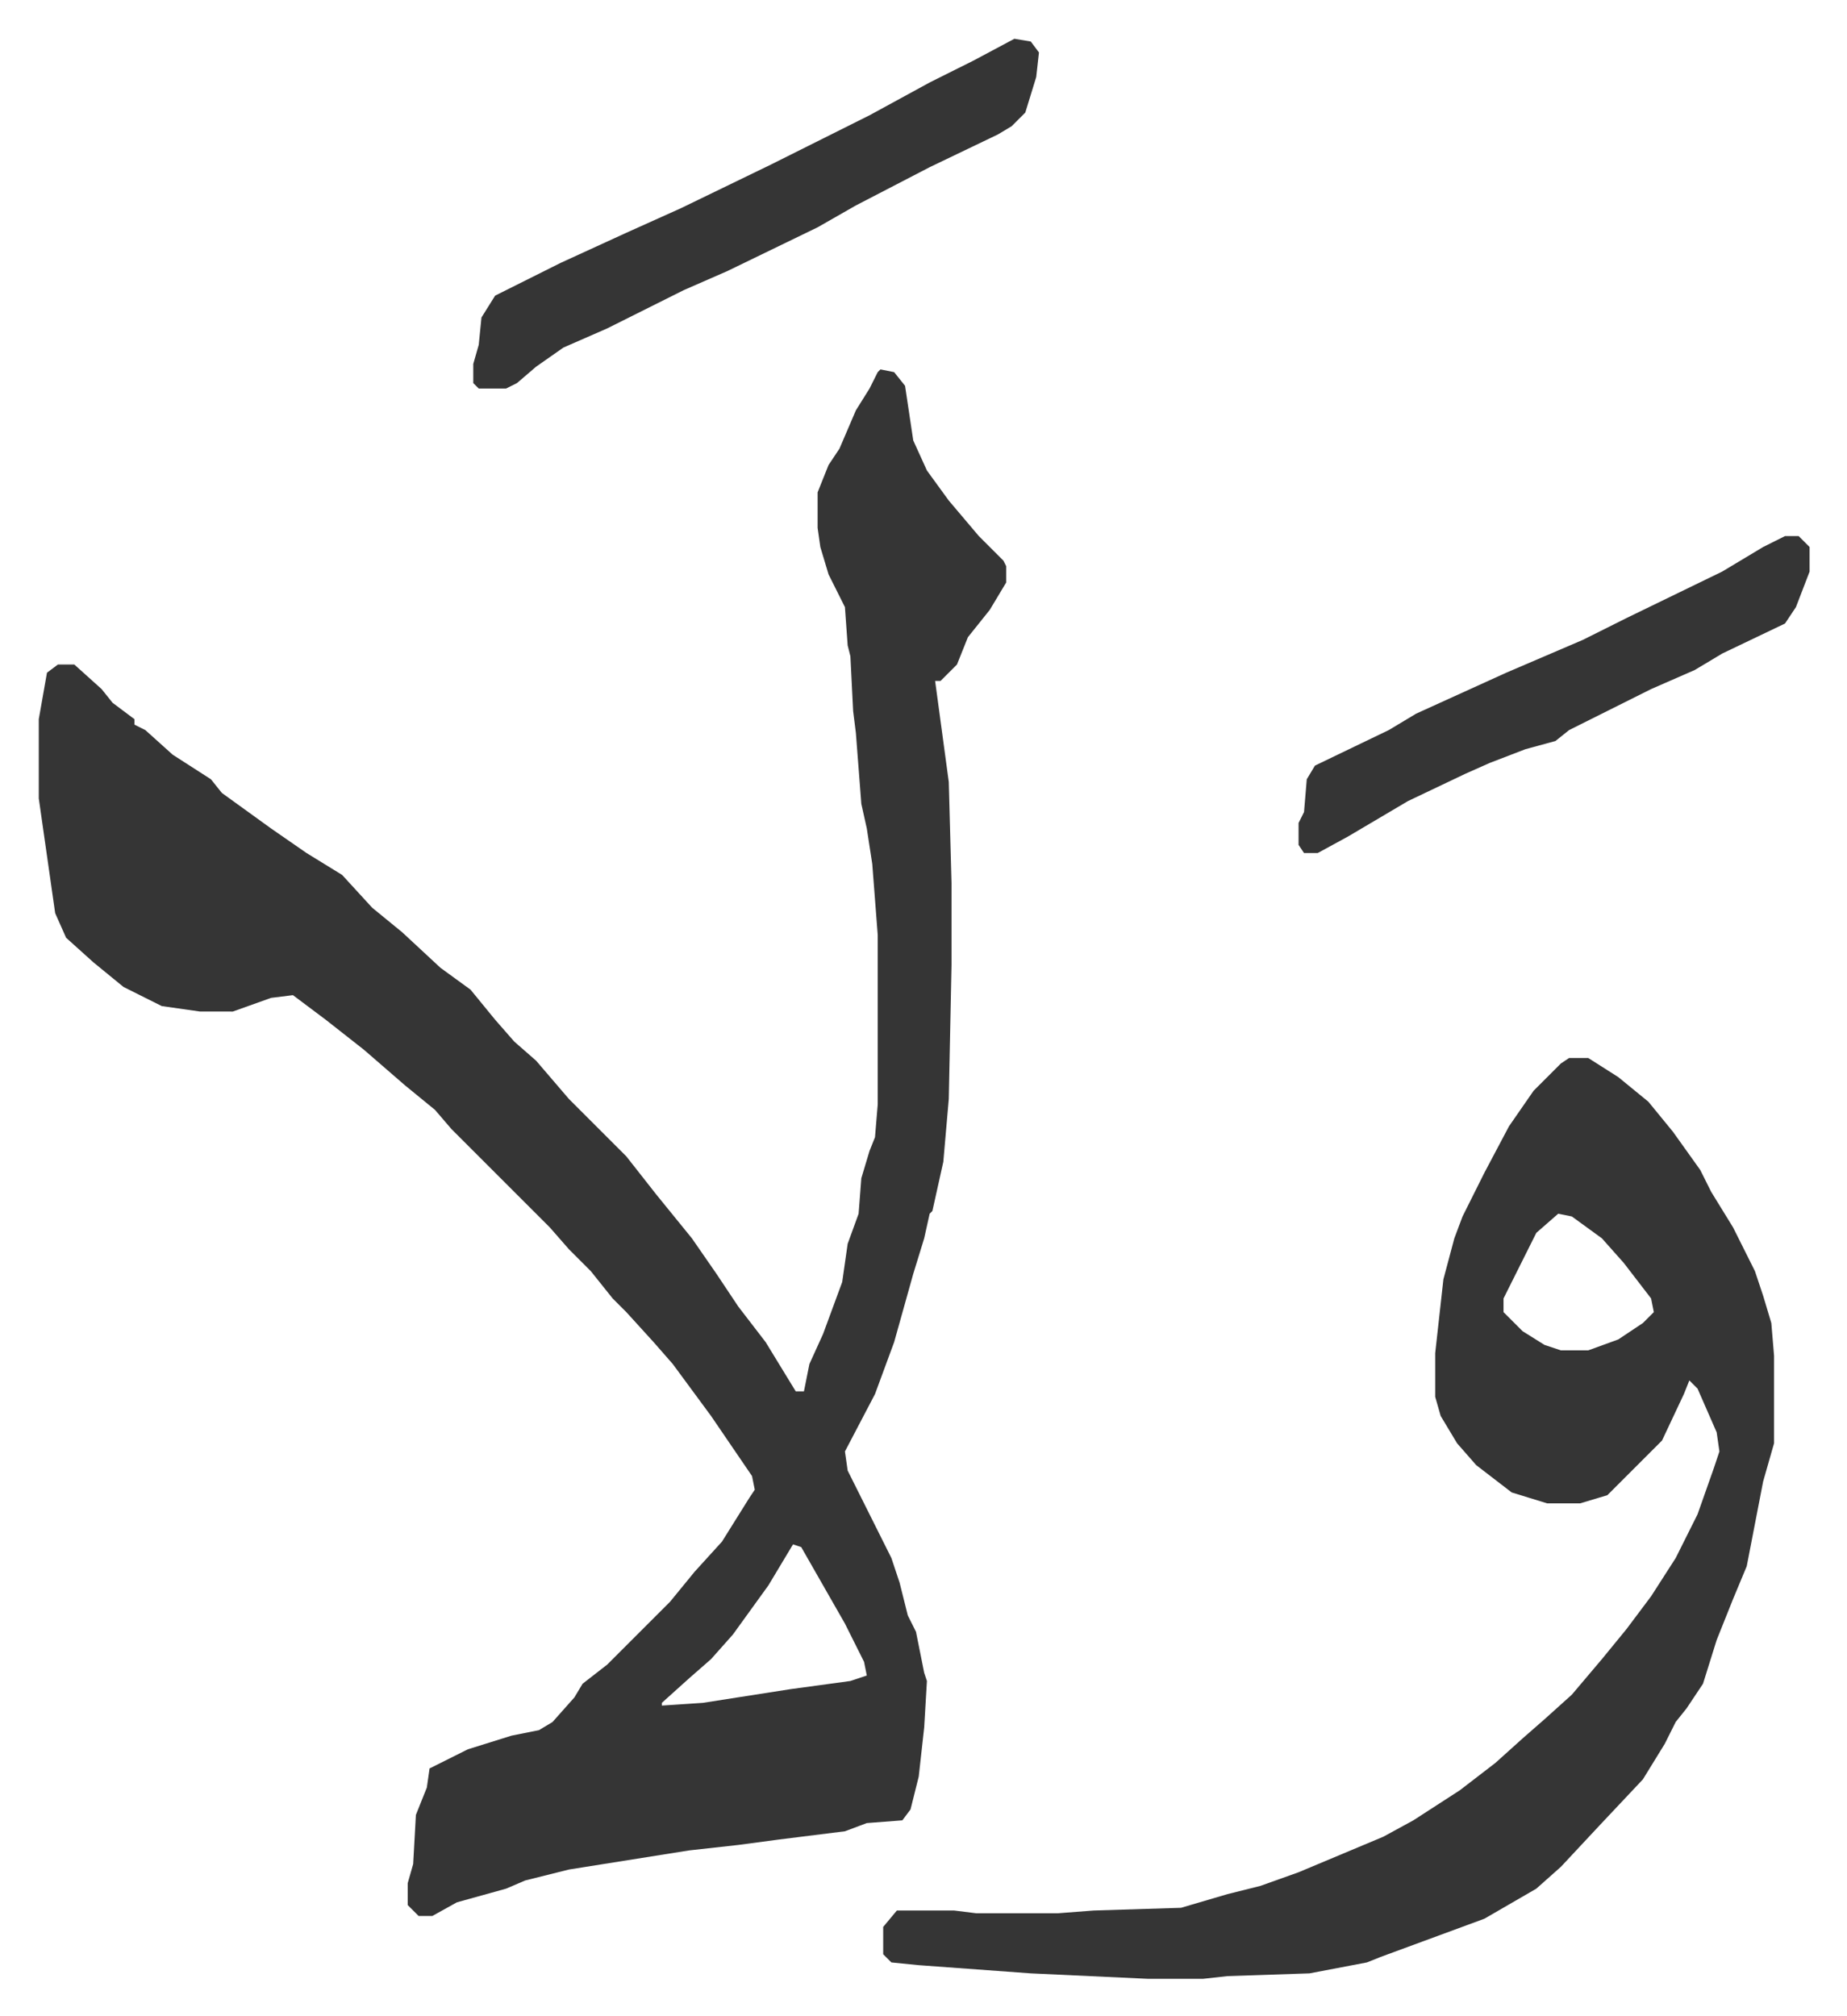
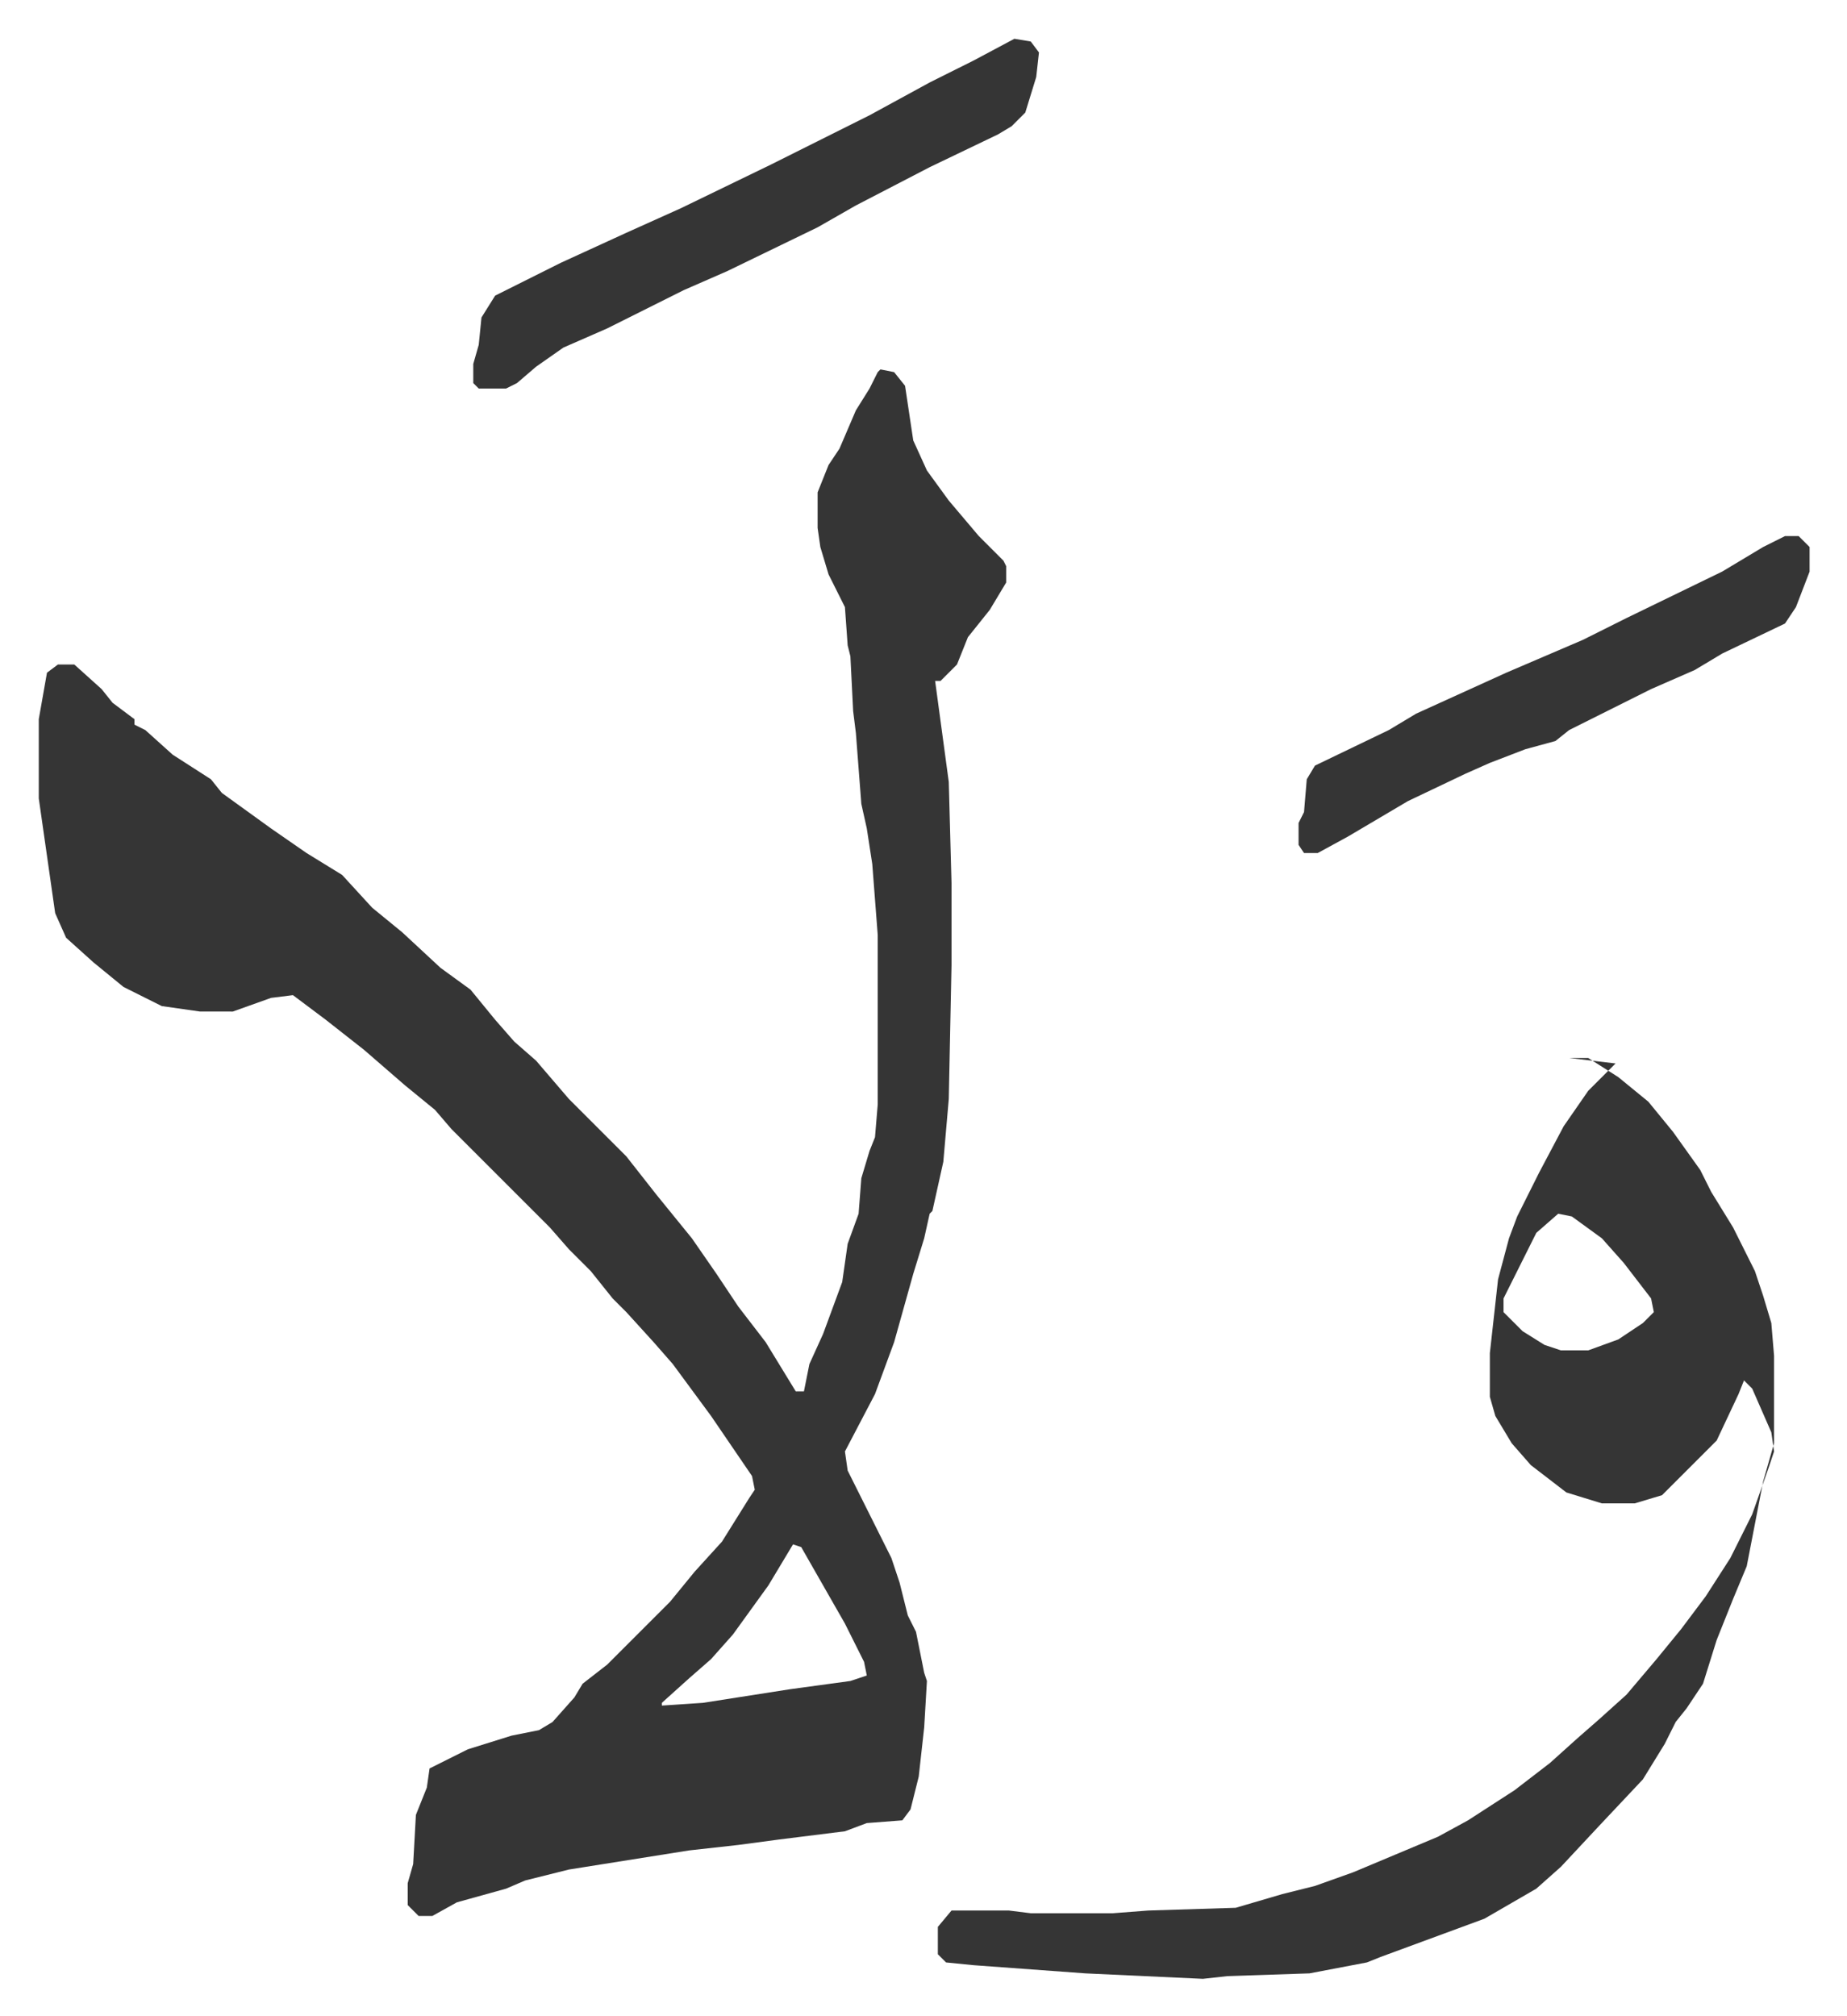
<svg xmlns="http://www.w3.org/2000/svg" role="img" viewBox="-14.19 325.81 675.88 737.88">
-   <path fill="#353535" id="rule_normal" d="M308 461l5 1 4 5 3 20 5 11 8 11 11 13 9 9 1 2v6l-6 10-8 10-4 10-6 6h-2l5 37 1 37v30l-1 49-2 23-4 18-1 1-2 9-4 13-7 25-7 19-11 21 1 7 8 16 8 16 3 9 3 12 3 6 3 15 1 3-1 17-2 18-3 12-3 4-13 1-8 3-24 3-15 2-18 2-44 7-16 4-7 3-18 5-9 5h-5l-4-4v-8l2-7 1-18 4-10 1-7 14-7 16-5 10-2 5-3 8-9 3-5 9-7 23-23 9-11 10-11 10-16 2-3-1-5-15-22-14-19-7-8-10-11-5-5-8-10-8-8-7-8-36-36-6-7-11-9-15-13-14-11-12-9-8 1-14 5H59l-14-2-14-7-11-9-10-9-4-9-6-42v-29l3-17 4-3h6l10 9 4 5 8 6v2l4 2 10 9 14 9 4 5 18 13 13 9 13 8 11 12 11 9 14 13 11 8 9 11 7 8 8 7 12 14 21 21 11 14 13 16 9 13 8 12 10 13 11 18h3l2-10 5-11 7-19 2-14 4-11 1-13 3-10 2-5 1-12v-62l-2-26-2-13-2-9-2-26-1-8-1-20-1-4-1-14-6-12-3-10-1-7v-13l4-10 4-6 6-14 5-8 3-6zm-32 430l-9 15-13 18-8 9-8 7-10 9v1l15-1 32-5 22-3 6-2-1-5-7-14-8-14-8-14zm284-178h7l11 7 11 9 9 11 10 14 4 8 8 13 8 16 3 9 3 10 1 12v32l-4 14-6 31-5 12-6 15-5 16-6 9-4 5-4 8-8 13-16 17-14 15-9 8-19 11-19 7-19 7-5 2-21 4-30 1-9 1h-20l-43-2-41-3-10-1-3-3v-10l5-6h21l8 1h30l13-1 32-1 17-5 12-3 14-5 31-13 11-6 17-11 13-10 10-9 8-7 10-9 11-13 9-11 9-12 9-14 8-16 6-17 2-6-1-7-7-16-3-3-2 5-8 17-20 20-10 3h-12l-13-4-13-10-7-8-6-10-2-7v-16l3-27 4-15 3-8 8-16 9-17 9-13 10-10zm-4 57l-8 7-6 12-6 12v5l7 7 8 5 6 2h10l11-4 9-6 4-4-1-5-10-13-8-9-11-8zM357 340l6 1 3 4-1 9-4 13-5 5-5 3-25 12-27 14-14 8-33 16-16 7-28 14-16 7-10 7-7 6-4 2h-10l-2-2v-7l2-7 1-10 5-8 24-12 24-11 20-9 33-16 36-18 22-12 16-8zm282 182h5l4 4v9l-5 13-4 6-23 11-10 6-16 7-16 8-14 7-5 4-11 3-13 5-9 4-21 10-22 13-11 6h-5l-2-3v-8l2-4 1-12 3-5 27-13 10-6 33-15 28-12 16-8 35-17 15-9z" />
+   <path fill="#353535" id="rule_normal" d="M308 461l5 1 4 5 3 20 5 11 8 11 11 13 9 9 1 2v6l-6 10-8 10-4 10-6 6h-2l5 37 1 37v30l-1 49-2 23-4 18-1 1-2 9-4 13-7 25-7 19-11 21 1 7 8 16 8 16 3 9 3 12 3 6 3 15 1 3-1 17-2 18-3 12-3 4-13 1-8 3-24 3-15 2-18 2-44 7-16 4-7 3-18 5-9 5h-5l-4-4v-8l2-7 1-18 4-10 1-7 14-7 16-5 10-2 5-3 8-9 3-5 9-7 23-23 9-11 10-11 10-16 2-3-1-5-15-22-14-19-7-8-10-11-5-5-8-10-8-8-7-8-36-36-6-7-11-9-15-13-14-11-12-9-8 1-14 5H59l-14-2-14-7-11-9-10-9-4-9-6-42v-29l3-17 4-3h6l10 9 4 5 8 6v2l4 2 10 9 14 9 4 5 18 13 13 9 13 8 11 12 11 9 14 13 11 8 9 11 7 8 8 7 12 14 21 21 11 14 13 16 9 13 8 12 10 13 11 18h3l2-10 5-11 7-19 2-14 4-11 1-13 3-10 2-5 1-12v-62l-2-26-2-13-2-9-2-26-1-8-1-20-1-4-1-14-6-12-3-10-1-7v-13l4-10 4-6 6-14 5-8 3-6zm-32 430l-9 15-13 18-8 9-8 7-10 9v1l15-1 32-5 22-3 6-2-1-5-7-14-8-14-8-14zm284-178h7l11 7 11 9 9 11 10 14 4 8 8 13 8 16 3 9 3 10 1 12v32l-4 14-6 31-5 12-6 15-5 16-6 9-4 5-4 8-8 13-16 17-14 15-9 8-19 11-19 7-19 7-5 2-21 4-30 1-9 1l-43-2-41-3-10-1-3-3v-10l5-6h21l8 1h30l13-1 32-1 17-5 12-3 14-5 31-13 11-6 17-11 13-10 10-9 8-7 10-9 11-13 9-11 9-12 9-14 8-16 6-17 2-6-1-7-7-16-3-3-2 5-8 17-20 20-10 3h-12l-13-4-13-10-7-8-6-10-2-7v-16l3-27 4-15 3-8 8-16 9-17 9-13 10-10zm-4 57l-8 7-6 12-6 12v5l7 7 8 5 6 2h10l11-4 9-6 4-4-1-5-10-13-8-9-11-8zM357 340l6 1 3 4-1 9-4 13-5 5-5 3-25 12-27 14-14 8-33 16-16 7-28 14-16 7-10 7-7 6-4 2h-10l-2-2v-7l2-7 1-10 5-8 24-12 24-11 20-9 33-16 36-18 22-12 16-8zm282 182h5l4 4v9l-5 13-4 6-23 11-10 6-16 7-16 8-14 7-5 4-11 3-13 5-9 4-21 10-22 13-11 6h-5l-2-3v-8l2-4 1-12 3-5 27-13 10-6 33-15 28-12 16-8 35-17 15-9z" />
</svg>